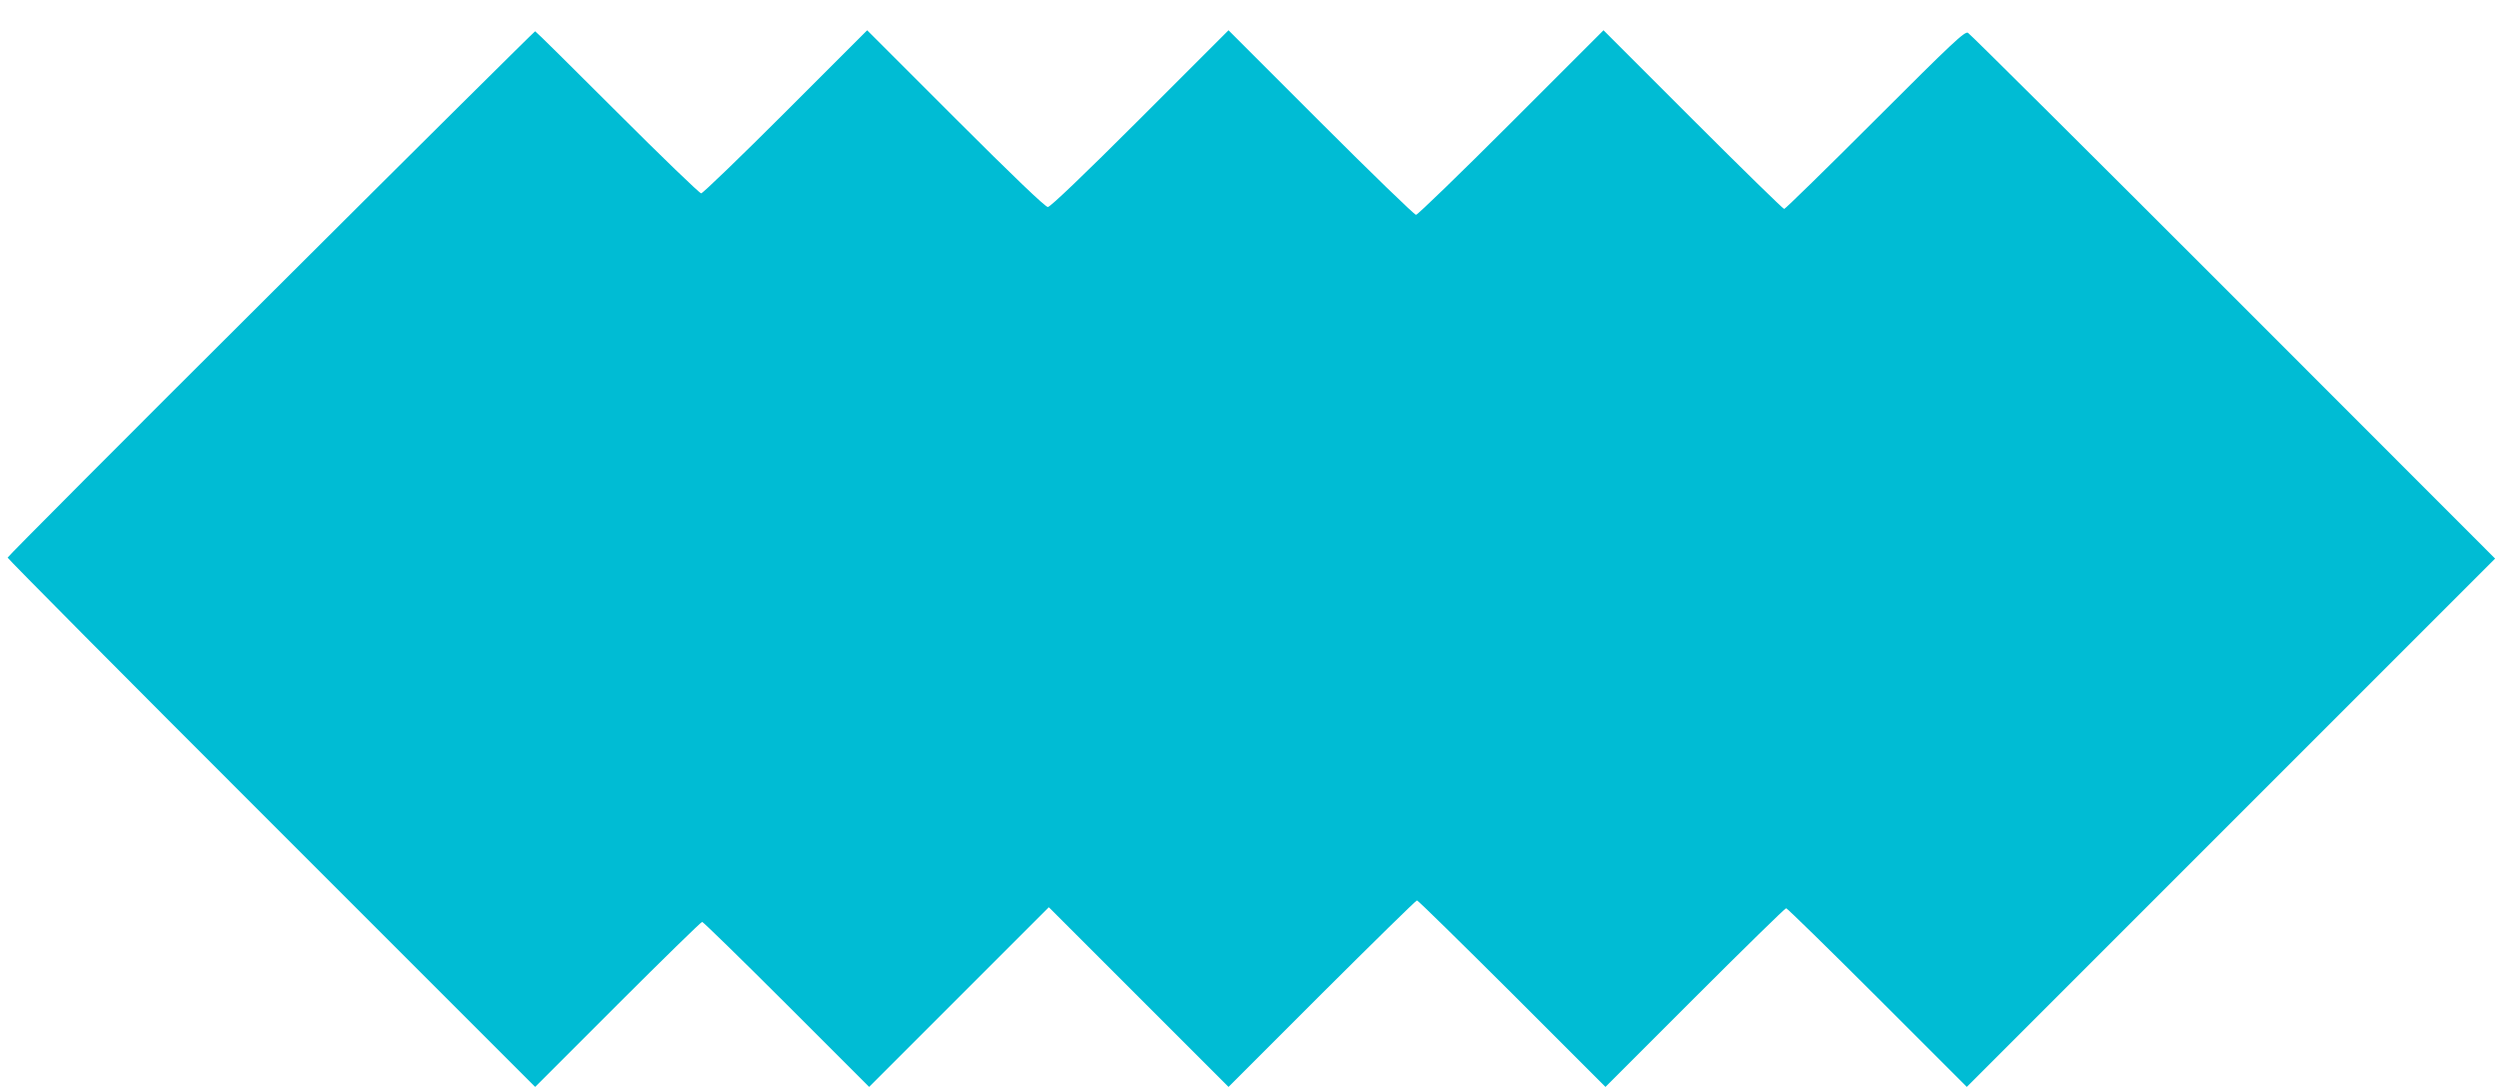
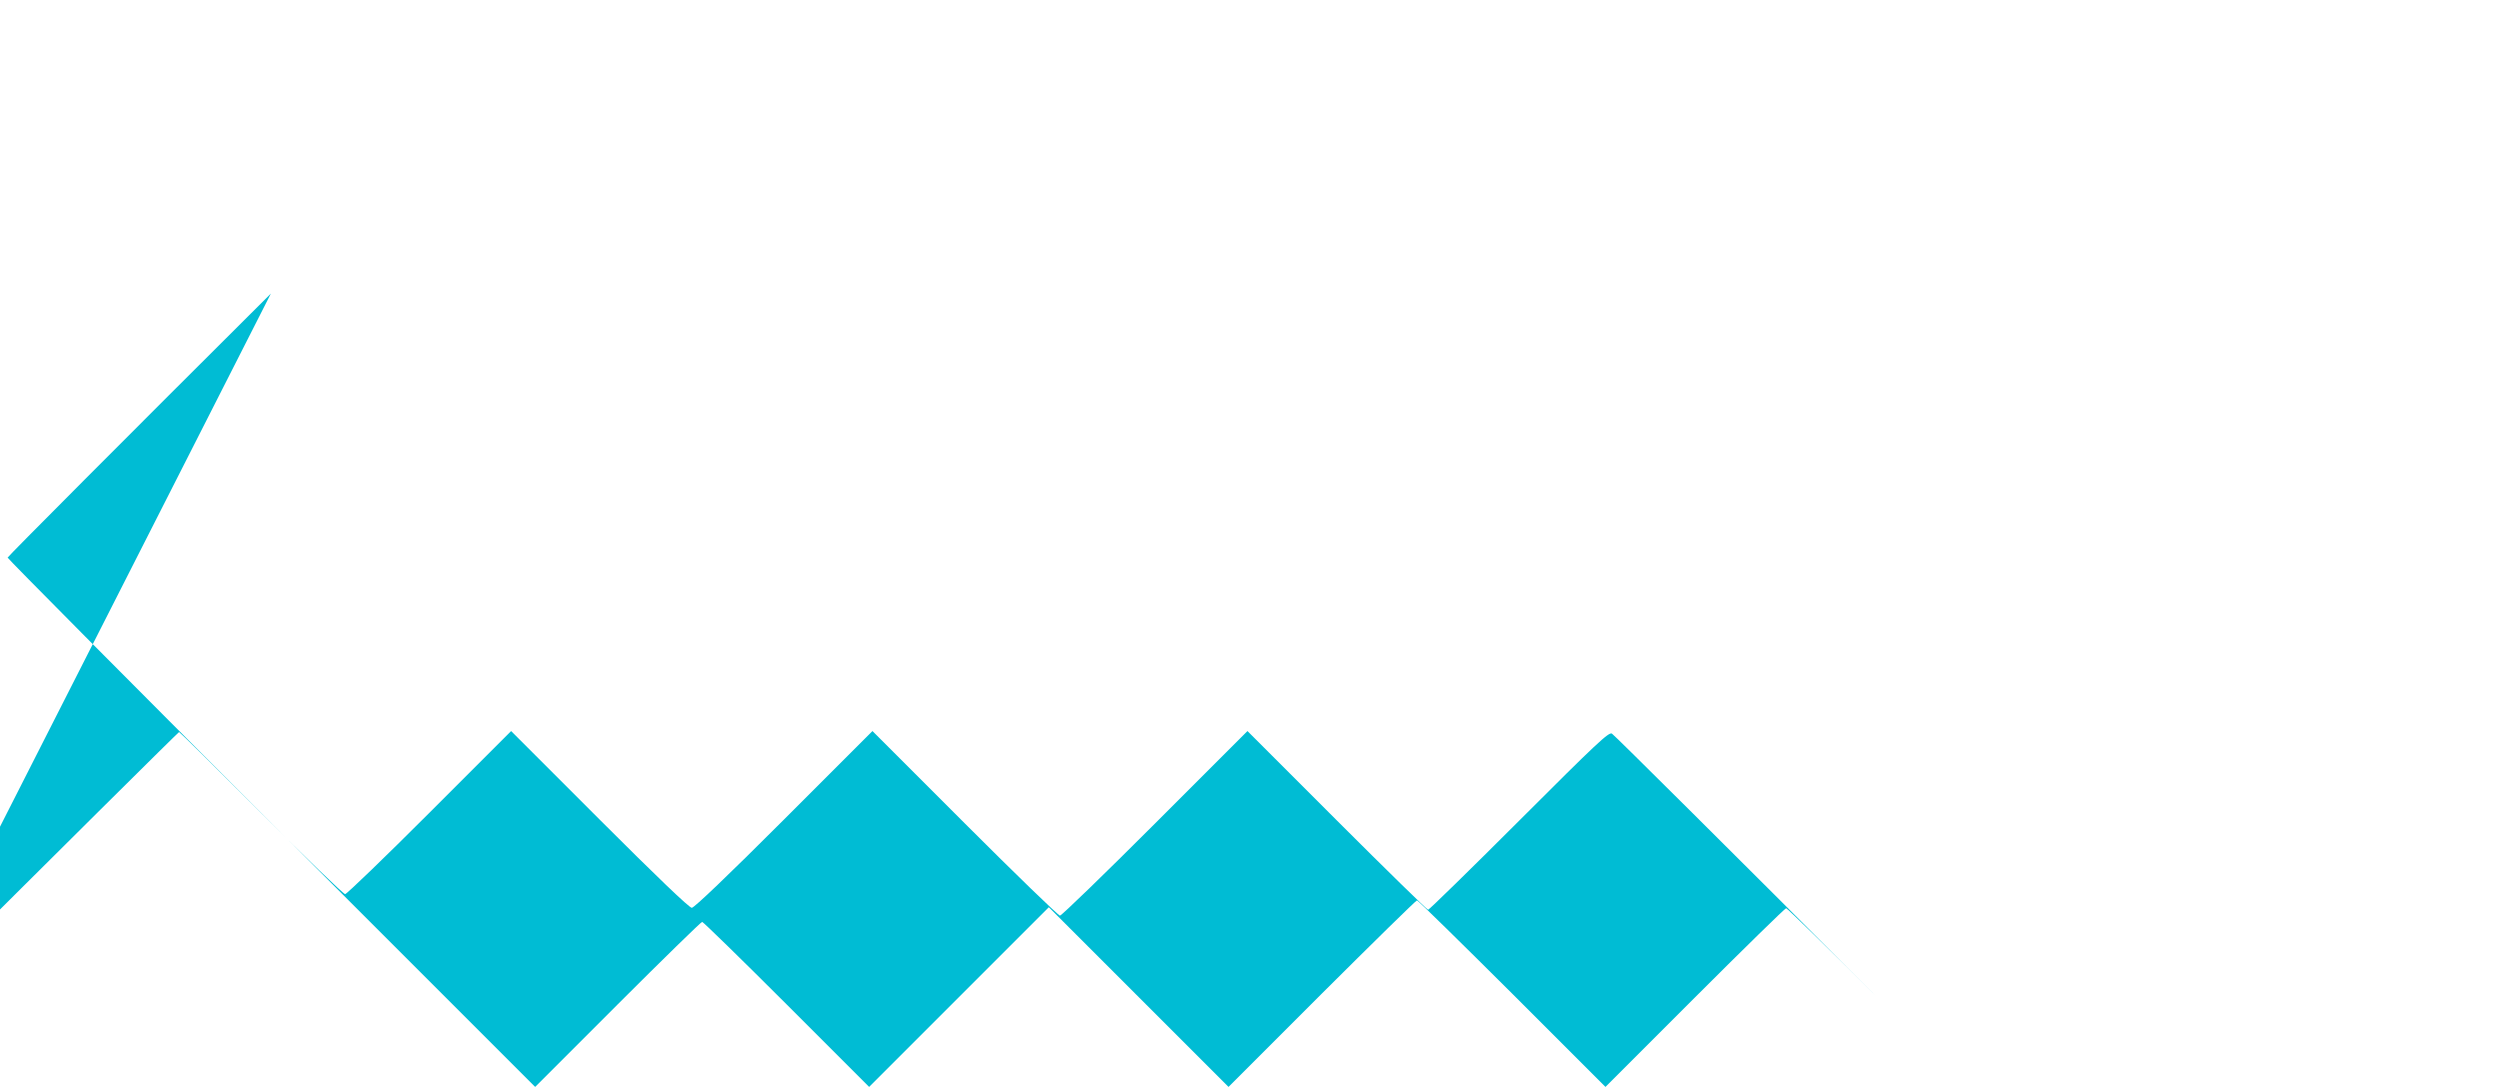
<svg xmlns="http://www.w3.org/2000/svg" version="1.0" width="1280pt" height="559pt" viewBox="0 0 1280 559" preserveAspectRatio="xMidYMid meet">
  <g transform="translate(0,559) scale(0.1,-0.1)" fill="#00bcd4" stroke="none">
-     <path d="M1387 4087 c-741 -738 -1348 -1347 -1348 -1352 1 -6 608 -618 1351 -1360 l1350 -1350 423 423 c232 232 427 422 432 422 5 0 200 -190 432 -422 l423 -423 460 460 460 460 460 -460 460 -460 478 478 c263 262 482 477 487 477 5 0 224 -215 487 -477 l478 -478 458 458 c251 251 462 457 467 457 5 0 216 -206 467 -457 l458 -458 1353 1353 1352 1352 -1340 1341 c-737 737 -1348 1345 -1359 1351 -16 9 -76 -47 -475 -446 -251 -251 -461 -456 -466 -456 -5 0 -216 206 -467 457 l-458 458 -473 -473 c-259 -259 -479 -472 -487 -472 -8 0 -228 213 -487 472 l-473 473 -453 -453 c-290 -290 -460 -452 -472 -452 -13 0 -182 162 -472 452 l-453 453 -418 -418 c-229 -229 -424 -417 -432 -417 -8 0 -202 187 -430 415 -228 228 -417 415 -420 415 -3 0 -612 -604 -1353 -1343z" />
+     <path d="M1387 4087 c-741 -738 -1348 -1347 -1348 -1352 1 -6 608 -618 1351 -1360 l1350 -1350 423 423 c232 232 427 422 432 422 5 0 200 -190 432 -422 l423 -423 460 460 460 460 460 -460 460 -460 478 478 c263 262 482 477 487 477 5 0 224 -215 487 -477 l478 -478 458 458 c251 251 462 457 467 457 5 0 216 -206 467 -457 c-737 737 -1348 1345 -1359 1351 -16 9 -76 -47 -475 -446 -251 -251 -461 -456 -466 -456 -5 0 -216 206 -467 457 l-458 458 -473 -473 c-259 -259 -479 -472 -487 -472 -8 0 -228 213 -487 472 l-473 473 -453 -453 c-290 -290 -460 -452 -472 -452 -13 0 -182 162 -472 452 l-453 453 -418 -418 c-229 -229 -424 -417 -432 -417 -8 0 -202 187 -430 415 -228 228 -417 415 -420 415 -3 0 -612 -604 -1353 -1343z" />
  </g>
</svg>